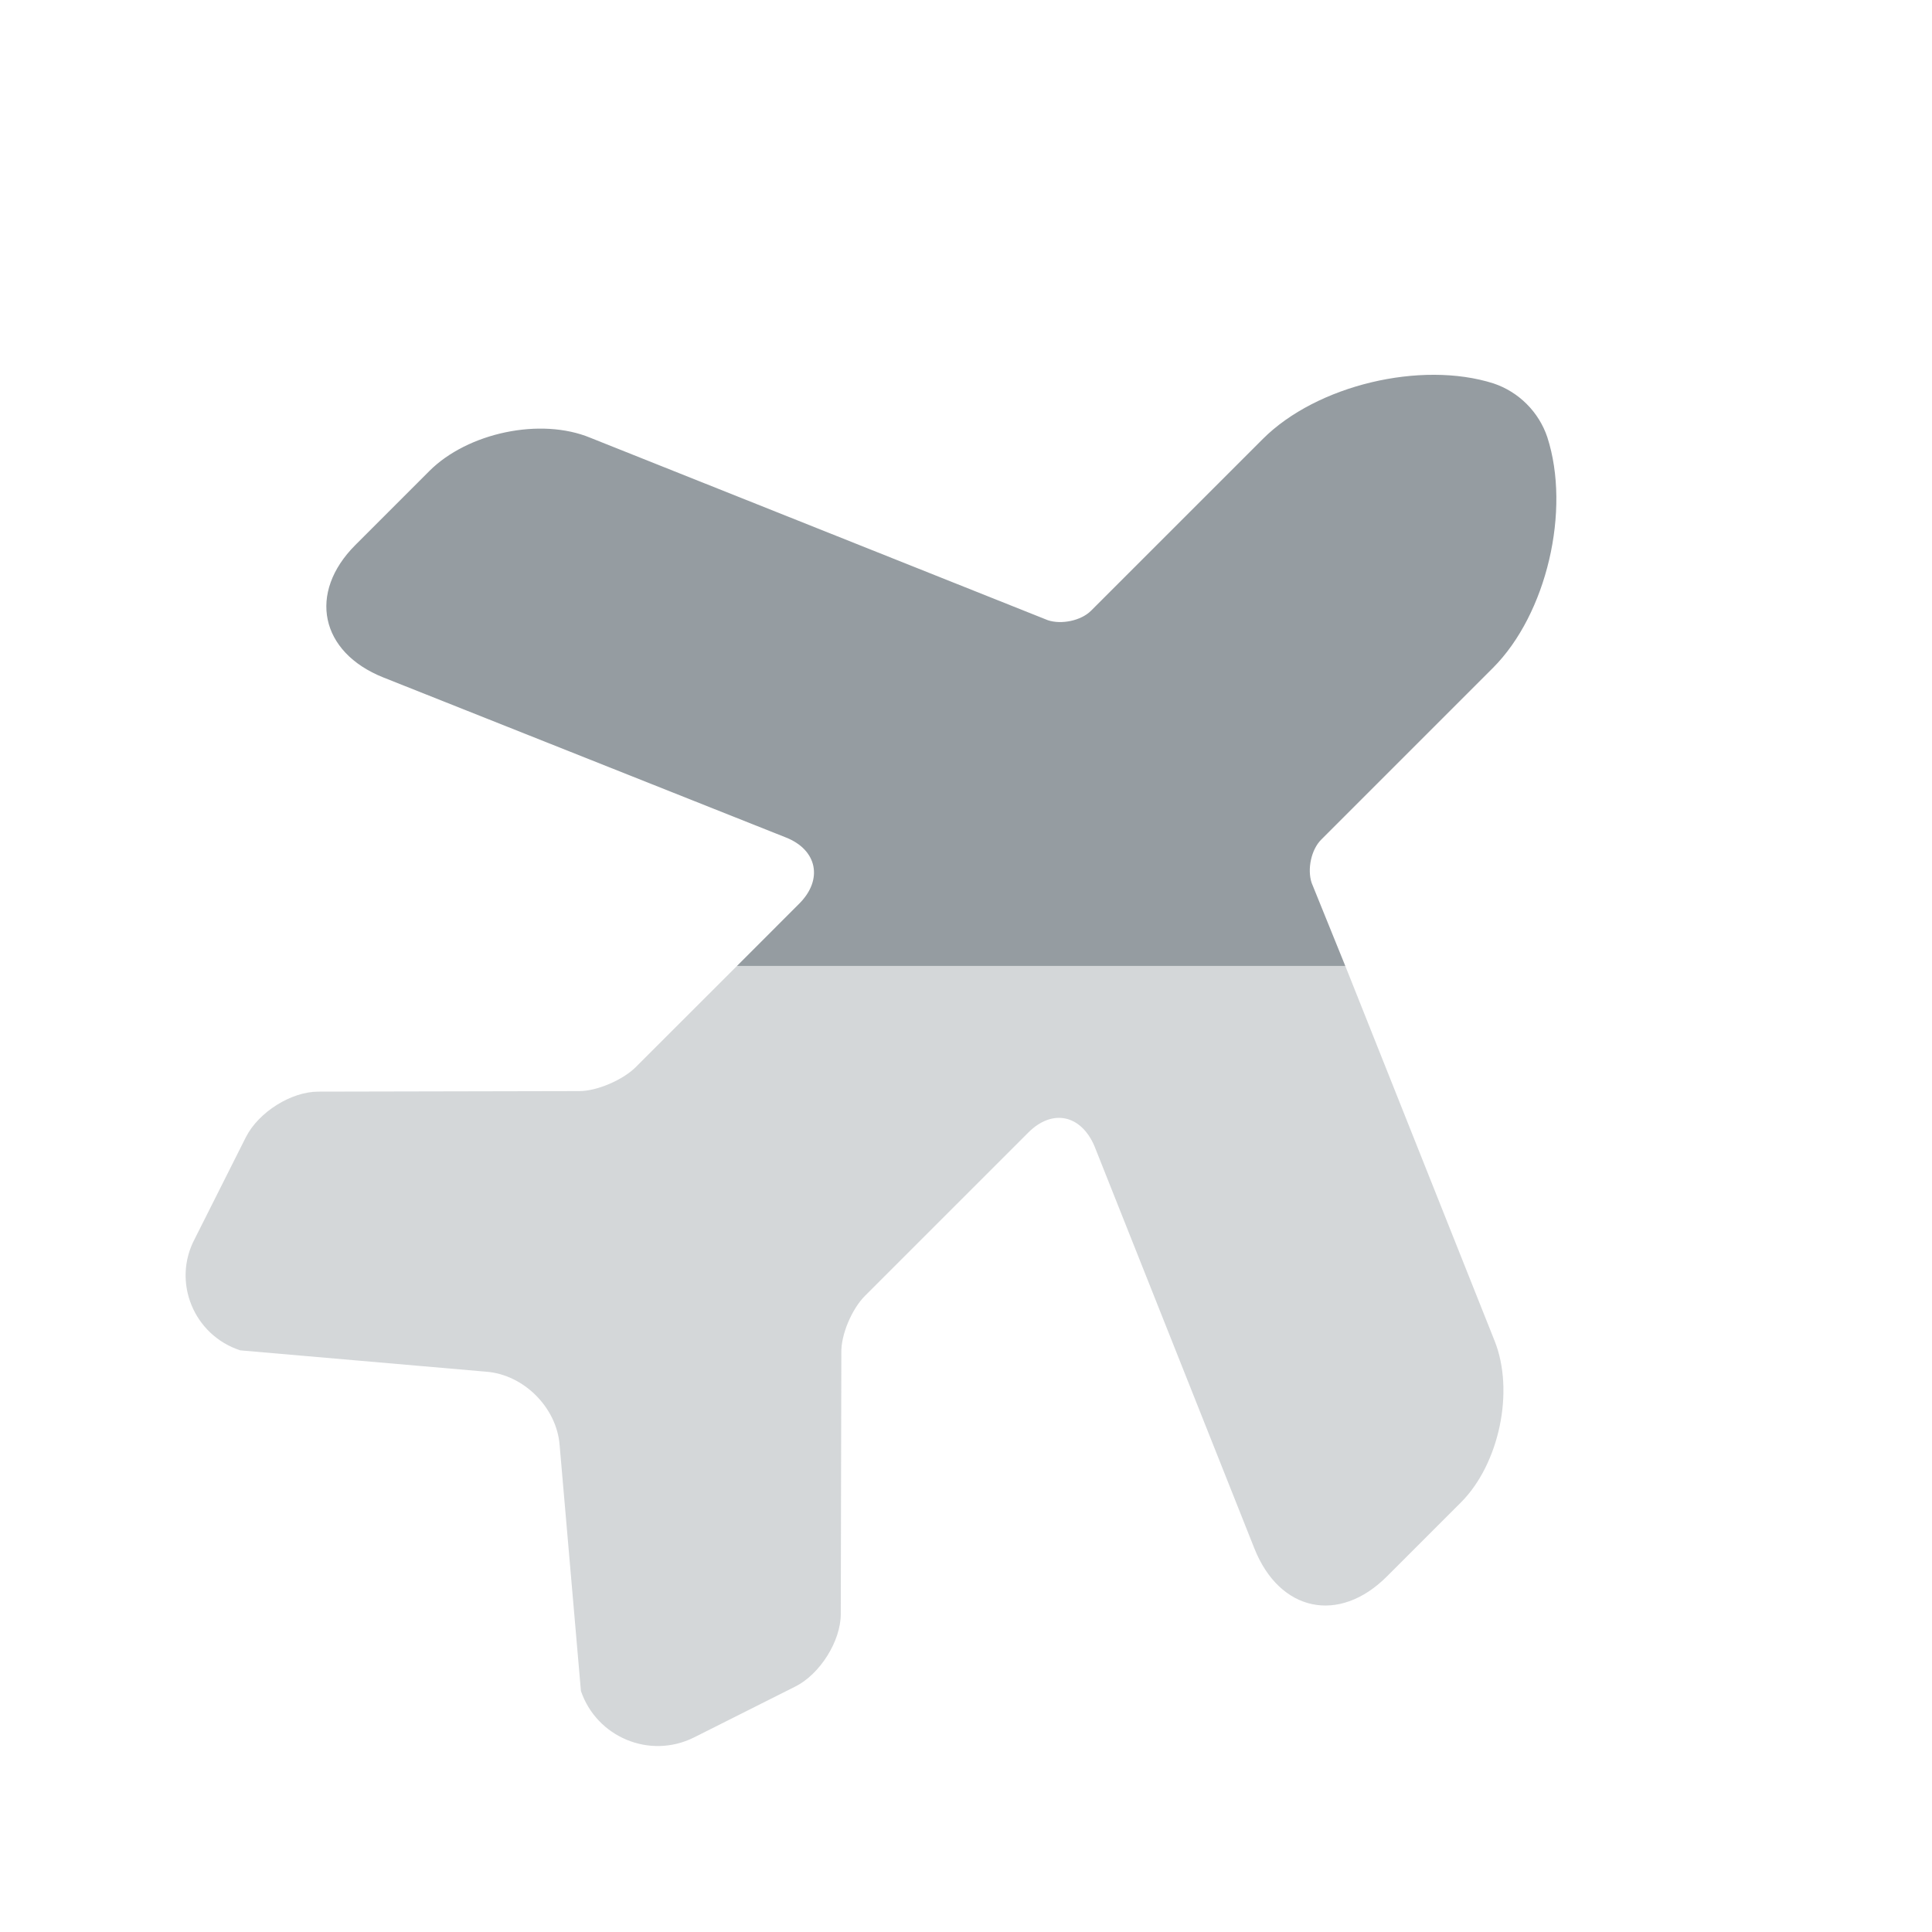
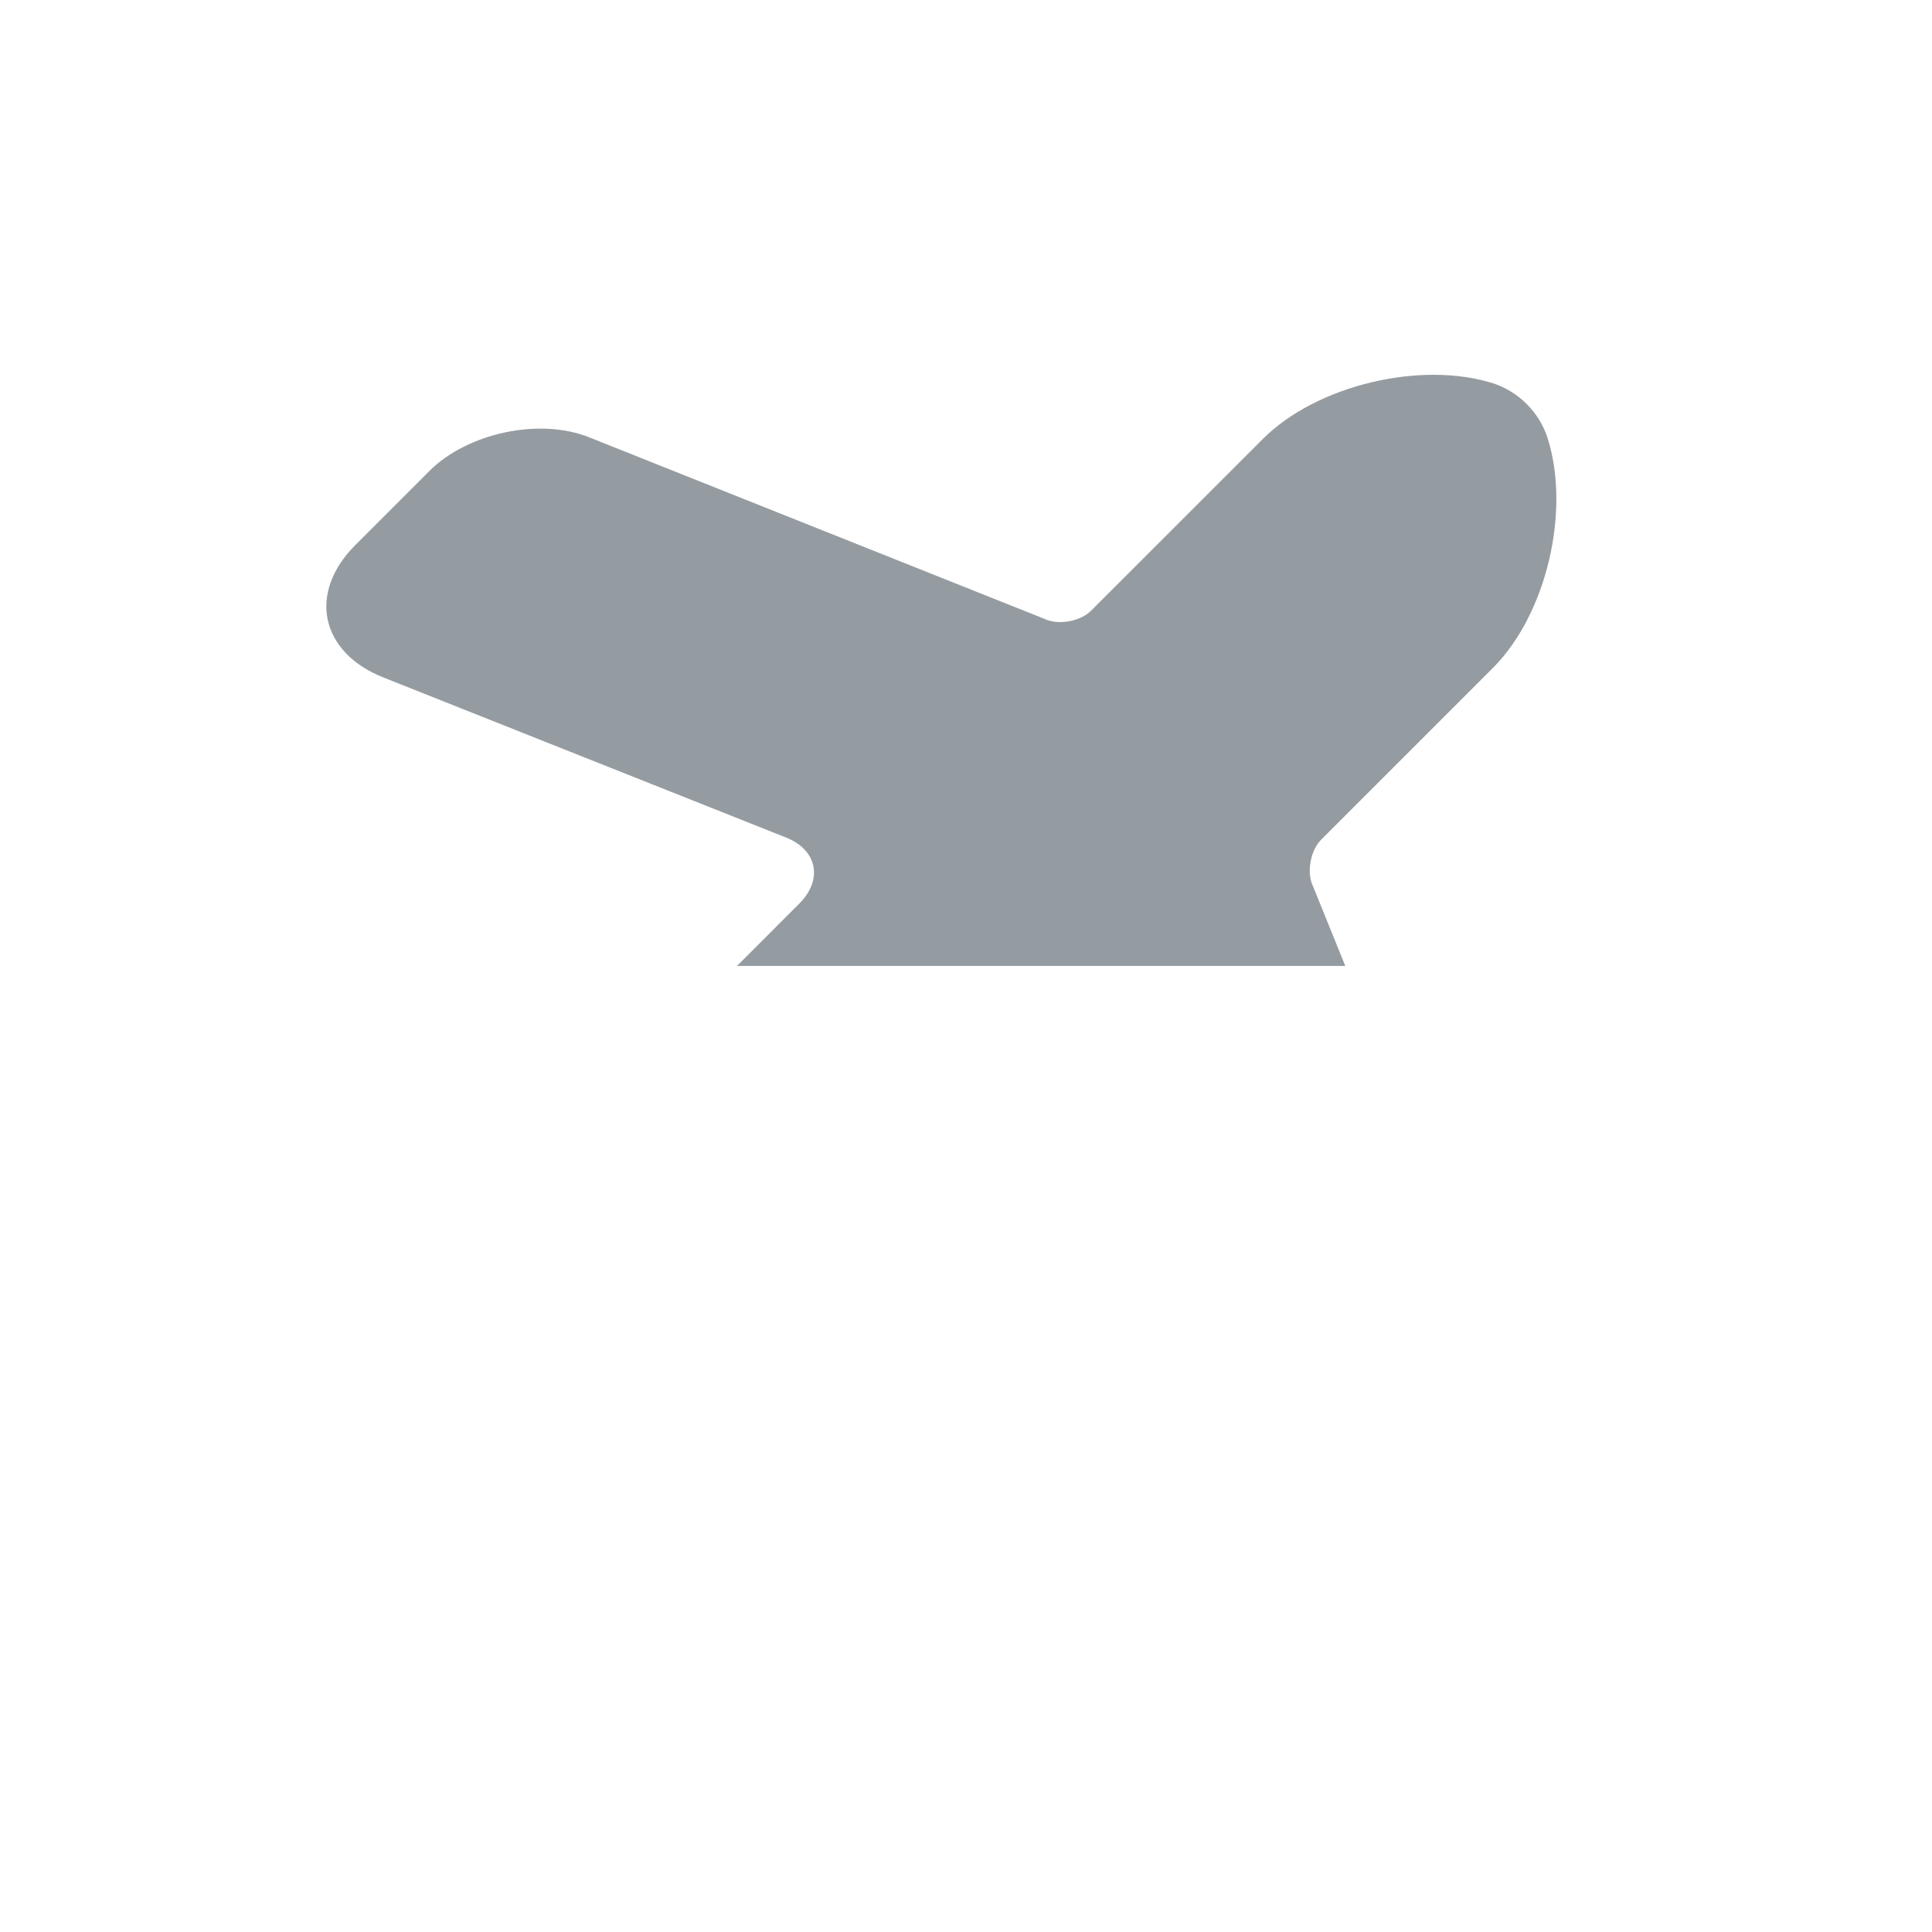
<svg xmlns="http://www.w3.org/2000/svg" width="71" height="71" viewBox="0 0 71 71" fill="none">
  <path d="M27.083 35.498L29.372 33.208C30.259 32.321 30.032 31.228 28.877 30.775L14.09 24.897C11.759 23.969 11.306 21.783 13.059 20.029L15.781 17.307C17.184 15.905 19.865 15.327 21.7 16.09L38.509 22.793C39.004 22.958 39.726 22.814 40.097 22.442L46.408 16.132C48.388 14.152 52.224 13.244 54.884 14.09C55.812 14.399 56.555 15.142 56.864 16.07C57.73 18.751 56.843 22.566 54.864 24.546L48.553 30.857C48.181 31.228 48.037 31.95 48.202 32.445L49.439 35.498L27.083 35.498Z" fill="#959CA1" />
-   <path opacity="0.4" d="M53.688 55.214L50.965 57.936C49.212 59.689 47.026 59.236 46.098 56.905L40.22 42.118C39.725 40.963 38.673 40.736 37.787 41.623L31.785 47.624C31.311 48.099 30.898 49.047 30.919 49.728L30.898 59.318C30.898 60.308 30.135 61.525 29.228 61.979L25.495 63.855C23.866 64.66 21.927 63.835 21.349 62.144L20.566 53.11C20.462 51.728 19.246 50.512 17.864 50.409L8.831 49.625C7.119 49.068 6.314 47.109 7.16 45.521L9.037 41.788C9.511 40.86 10.707 40.117 11.697 40.117L21.288 40.097C21.947 40.097 22.896 39.684 23.37 39.21L27.083 35.498L49.439 35.498L54.925 49.274C55.668 51.13 55.09 53.812 53.688 55.214Z" fill="#959CA1" />
</svg>